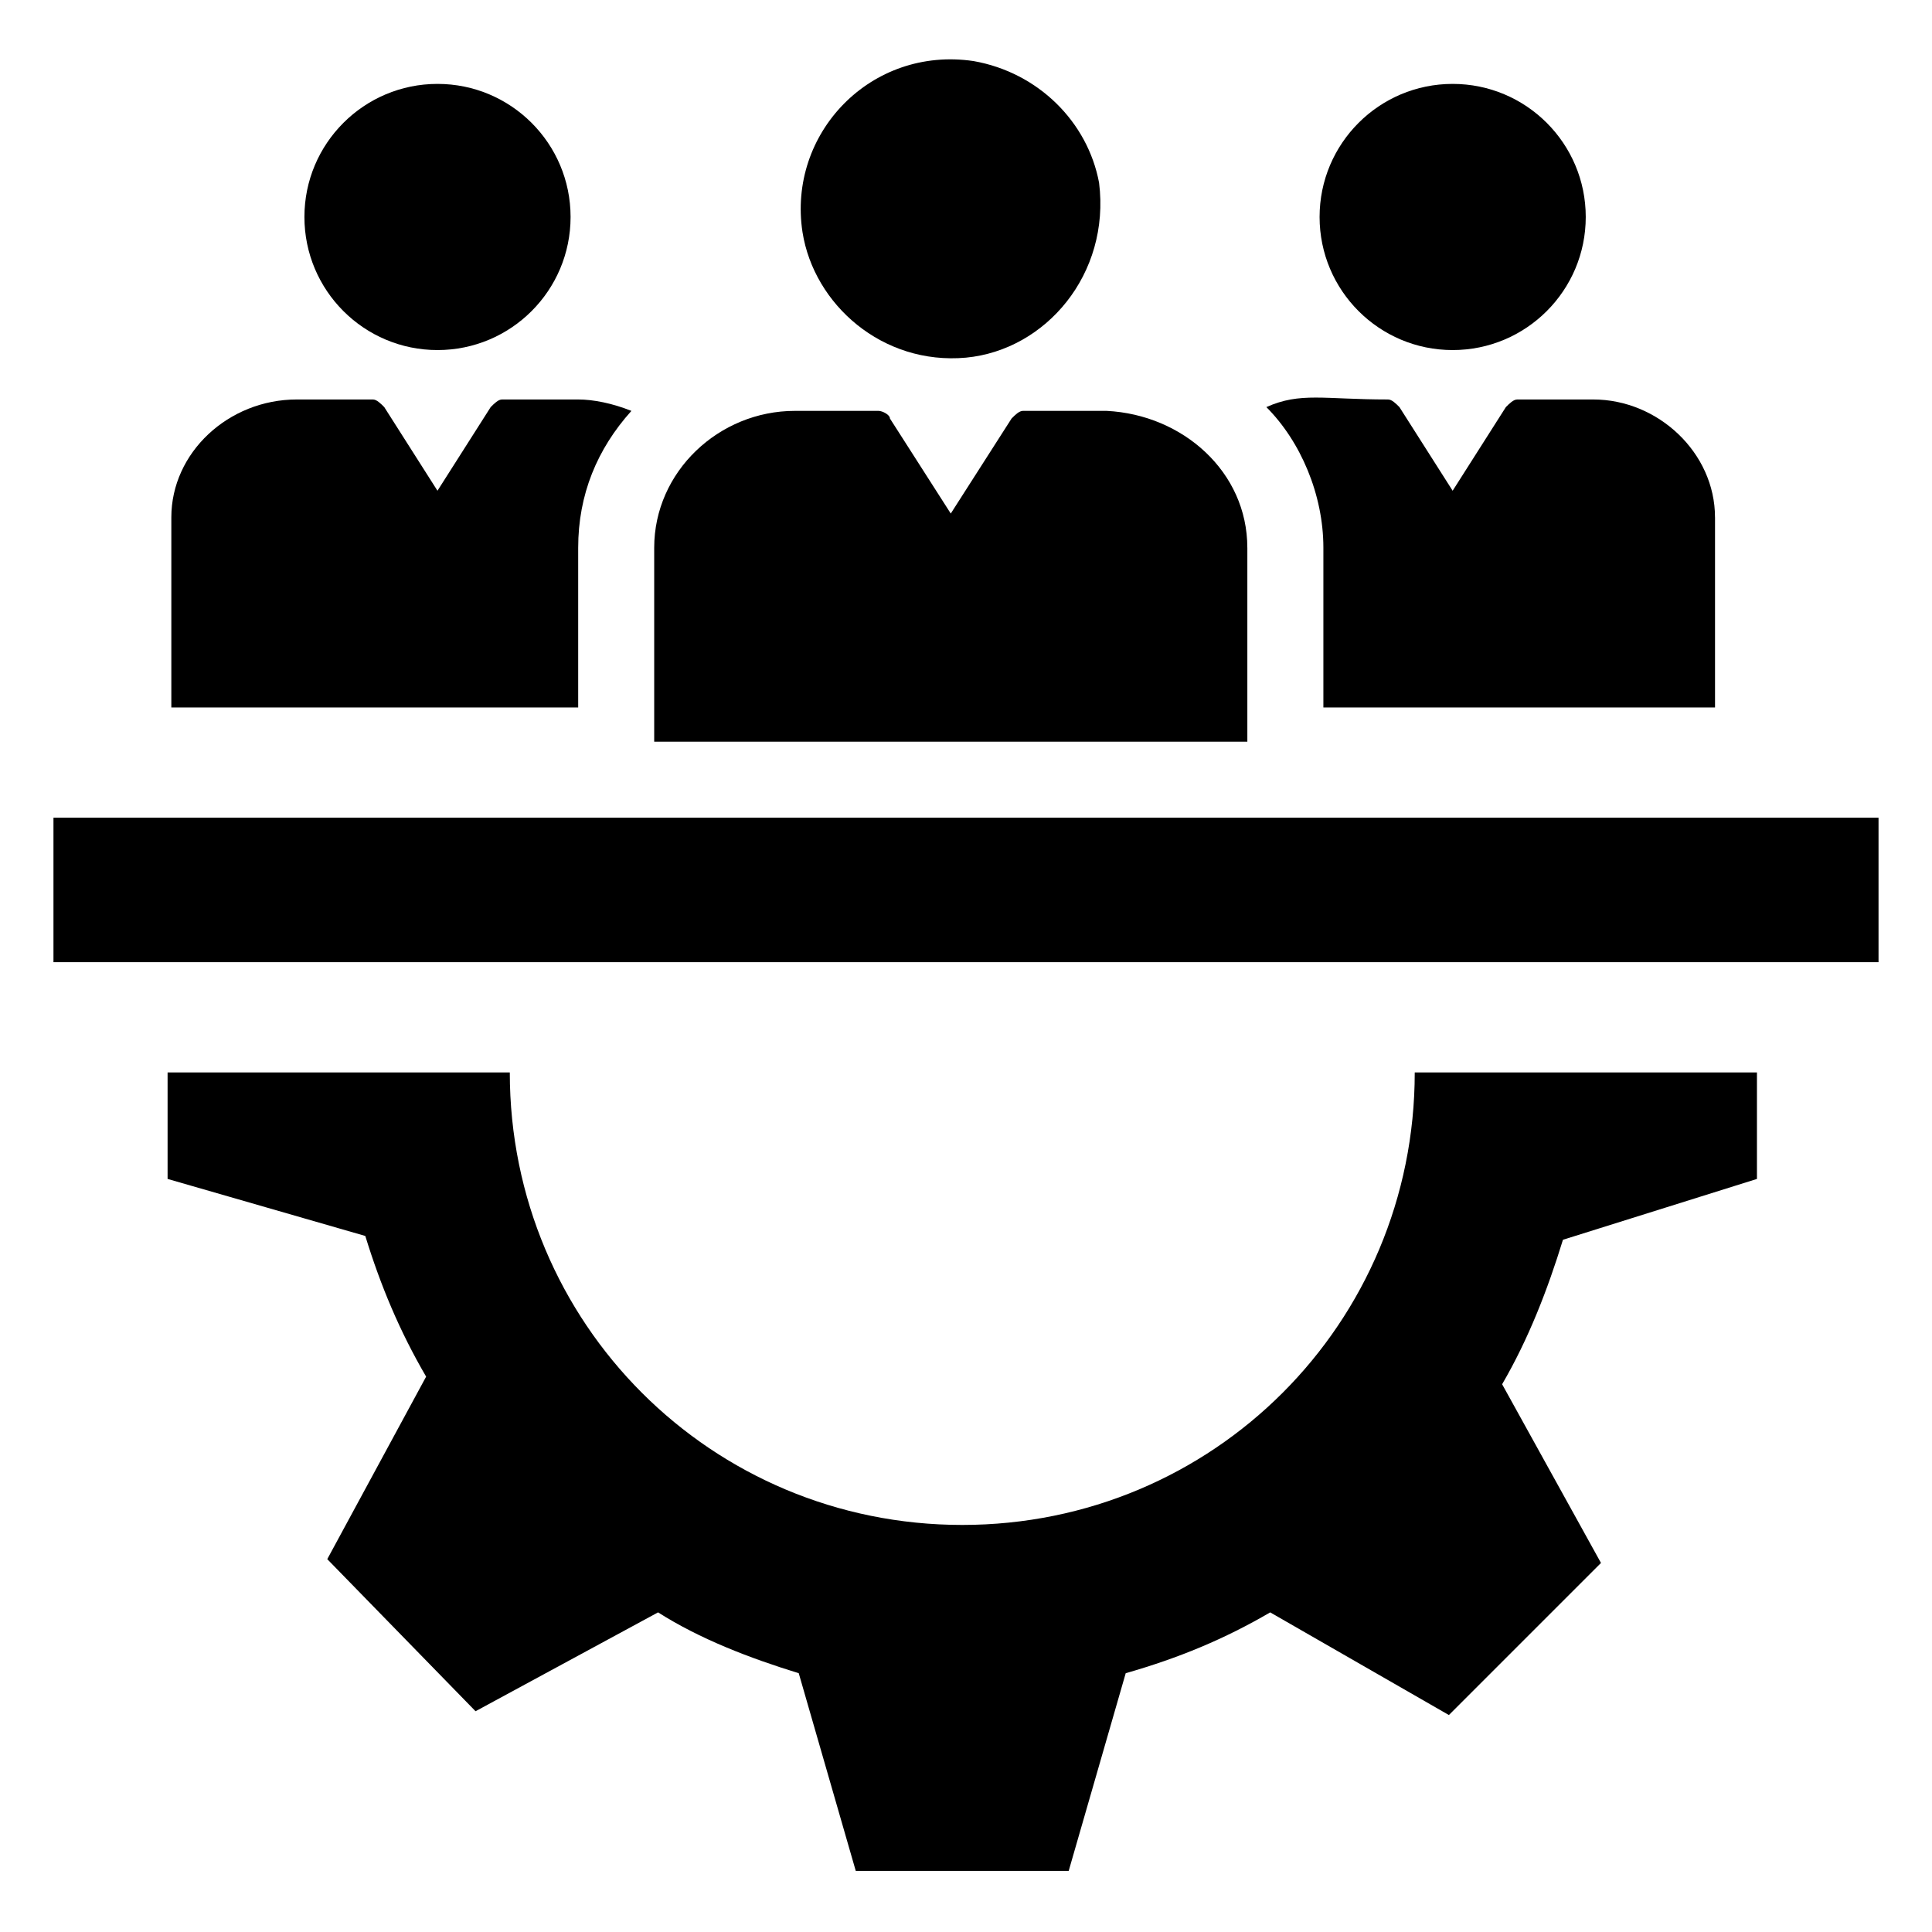
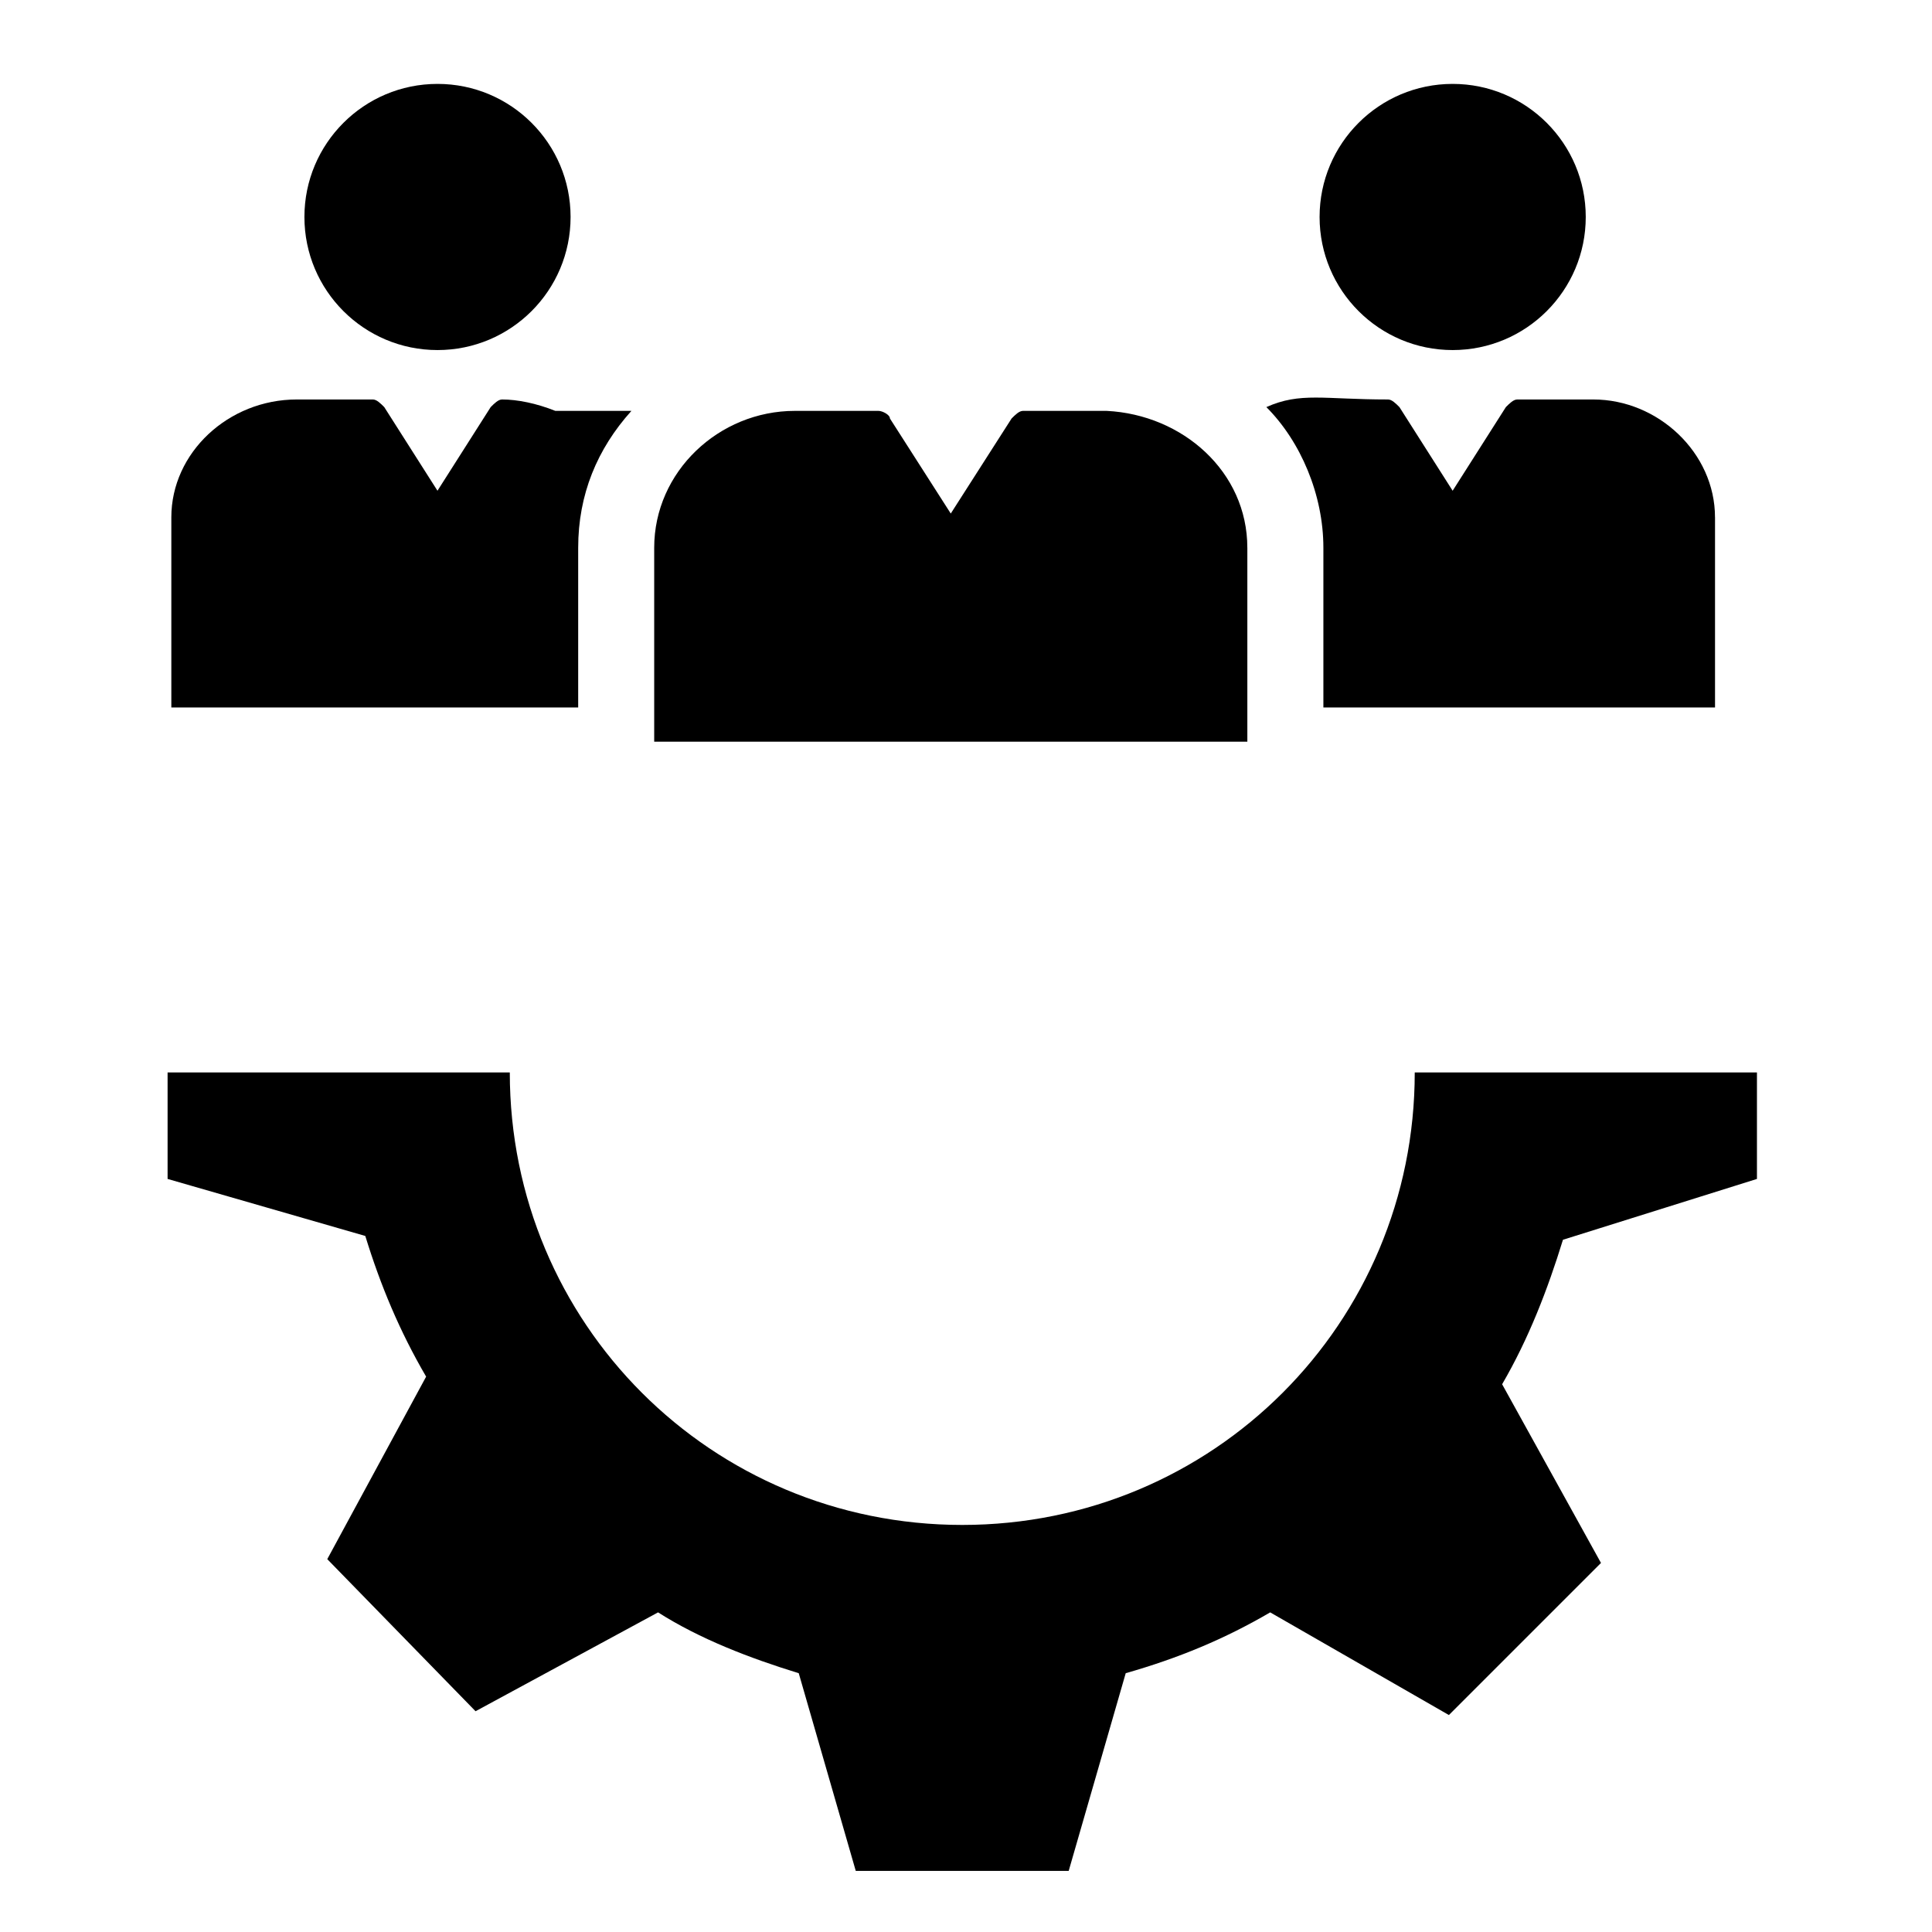
<svg xmlns="http://www.w3.org/2000/svg" fill="#000000" width="800px" height="800px" version="1.1" viewBox="144 144 512 512">
  <g>
    <path d="m558.2 472.55c-4.031 13.098-9.07 26.199-16.121 38.289l26.199 47.359-40.305 40.305-47.359-27.207c-12.09 7.055-24.184 12.09-38.289 16.121l-15.113 52.395h-56.426l-15.113-52.395c-13.098-4.031-26.199-9.07-37.281-16.121l-48.367 26.199-39.297-40.305 26.199-48.367c-7.055-12.09-12.09-24.184-16.121-37.281l-52.395-15.113v-28.215h90.688c0 66.504 53.402 119.91 119.91 119.91s119.91-53.402 119.91-119.91h90.688v28.215z" />
    <path d="m564.24 201.5c0 19.48-15.793 35.27-35.27 35.27-19.477 0-35.266-15.789-35.266-35.27 0-19.477 15.789-35.266 35.266-35.266 19.477 0 35.27 15.789 35.27 35.266" />
    <path d="m598.5 281.1v50.383h-103.79v-42.32c0-14.105-6.047-28.215-15.113-37.281 9.07-4.031 15.113-2.016 32.242-2.016 1.008 0 2.016 1.008 3.023 2.016l14.105 22.168 14.105-22.168c1.008-1.008 2.016-2.016 3.023-2.016h20.152c17.133 0 32.246 14.105 32.246 31.234z" />
    <path d="m295.21 201.5c0 19.48-15.789 35.27-35.266 35.27-19.48 0-35.27-15.789-35.27-35.27 0-19.477 15.789-35.266 35.27-35.266 19.477 0 35.266 15.789 35.266 35.266" />
-     <path d="m311.33 252.89c-9.07 10.078-14.105 22.168-14.105 36.273v42.32h-107.82v-50.383c0-17.129 15.113-31.234 33.25-31.234h20.152c1.008 0 2.016 1.008 3.023 2.016l14.105 22.168 14.105-22.168c1.008-1.008 2.016-2.016 3.023-2.016h20.152c4.031 0 9.07 1.008 14.109 3.023z" />
+     <path d="m311.33 252.89c-9.07 10.078-14.105 22.168-14.105 36.273v42.32h-107.82v-50.383c0-17.129 15.113-31.234 33.25-31.234h20.152c1.008 0 2.016 1.008 3.023 2.016l14.105 22.168 14.105-22.168c1.008-1.008 2.016-2.016 3.023-2.016c4.031 0 9.07 1.008 14.109 3.023z" />
    <path d="m474.56 289.16v51.387l-157.19 0.004v-51.391c0-20.152 17.129-36.273 37.281-36.273h22.168c1.008 0 3.023 1.008 3.023 2.016l16.121 25.191 16.121-25.191c1.008-1.008 2.016-2.016 3.023-2.016h22.168c20.152 1.008 37.281 16.121 37.281 36.273z" />
-     <path d="m158.17 360.7h483.66v38.289h-483.66z" />
-     <path d="m400 238.78c-22.168 2.016-40.305-14.105-43.328-33.25-4.031-26.199 18.137-49.375 45.344-45.344 17.129 3.023 30.23 16.121 33.25 32.242 3.023 24.184-14.105 44.336-35.266 46.352z" />
  </g>
</svg>